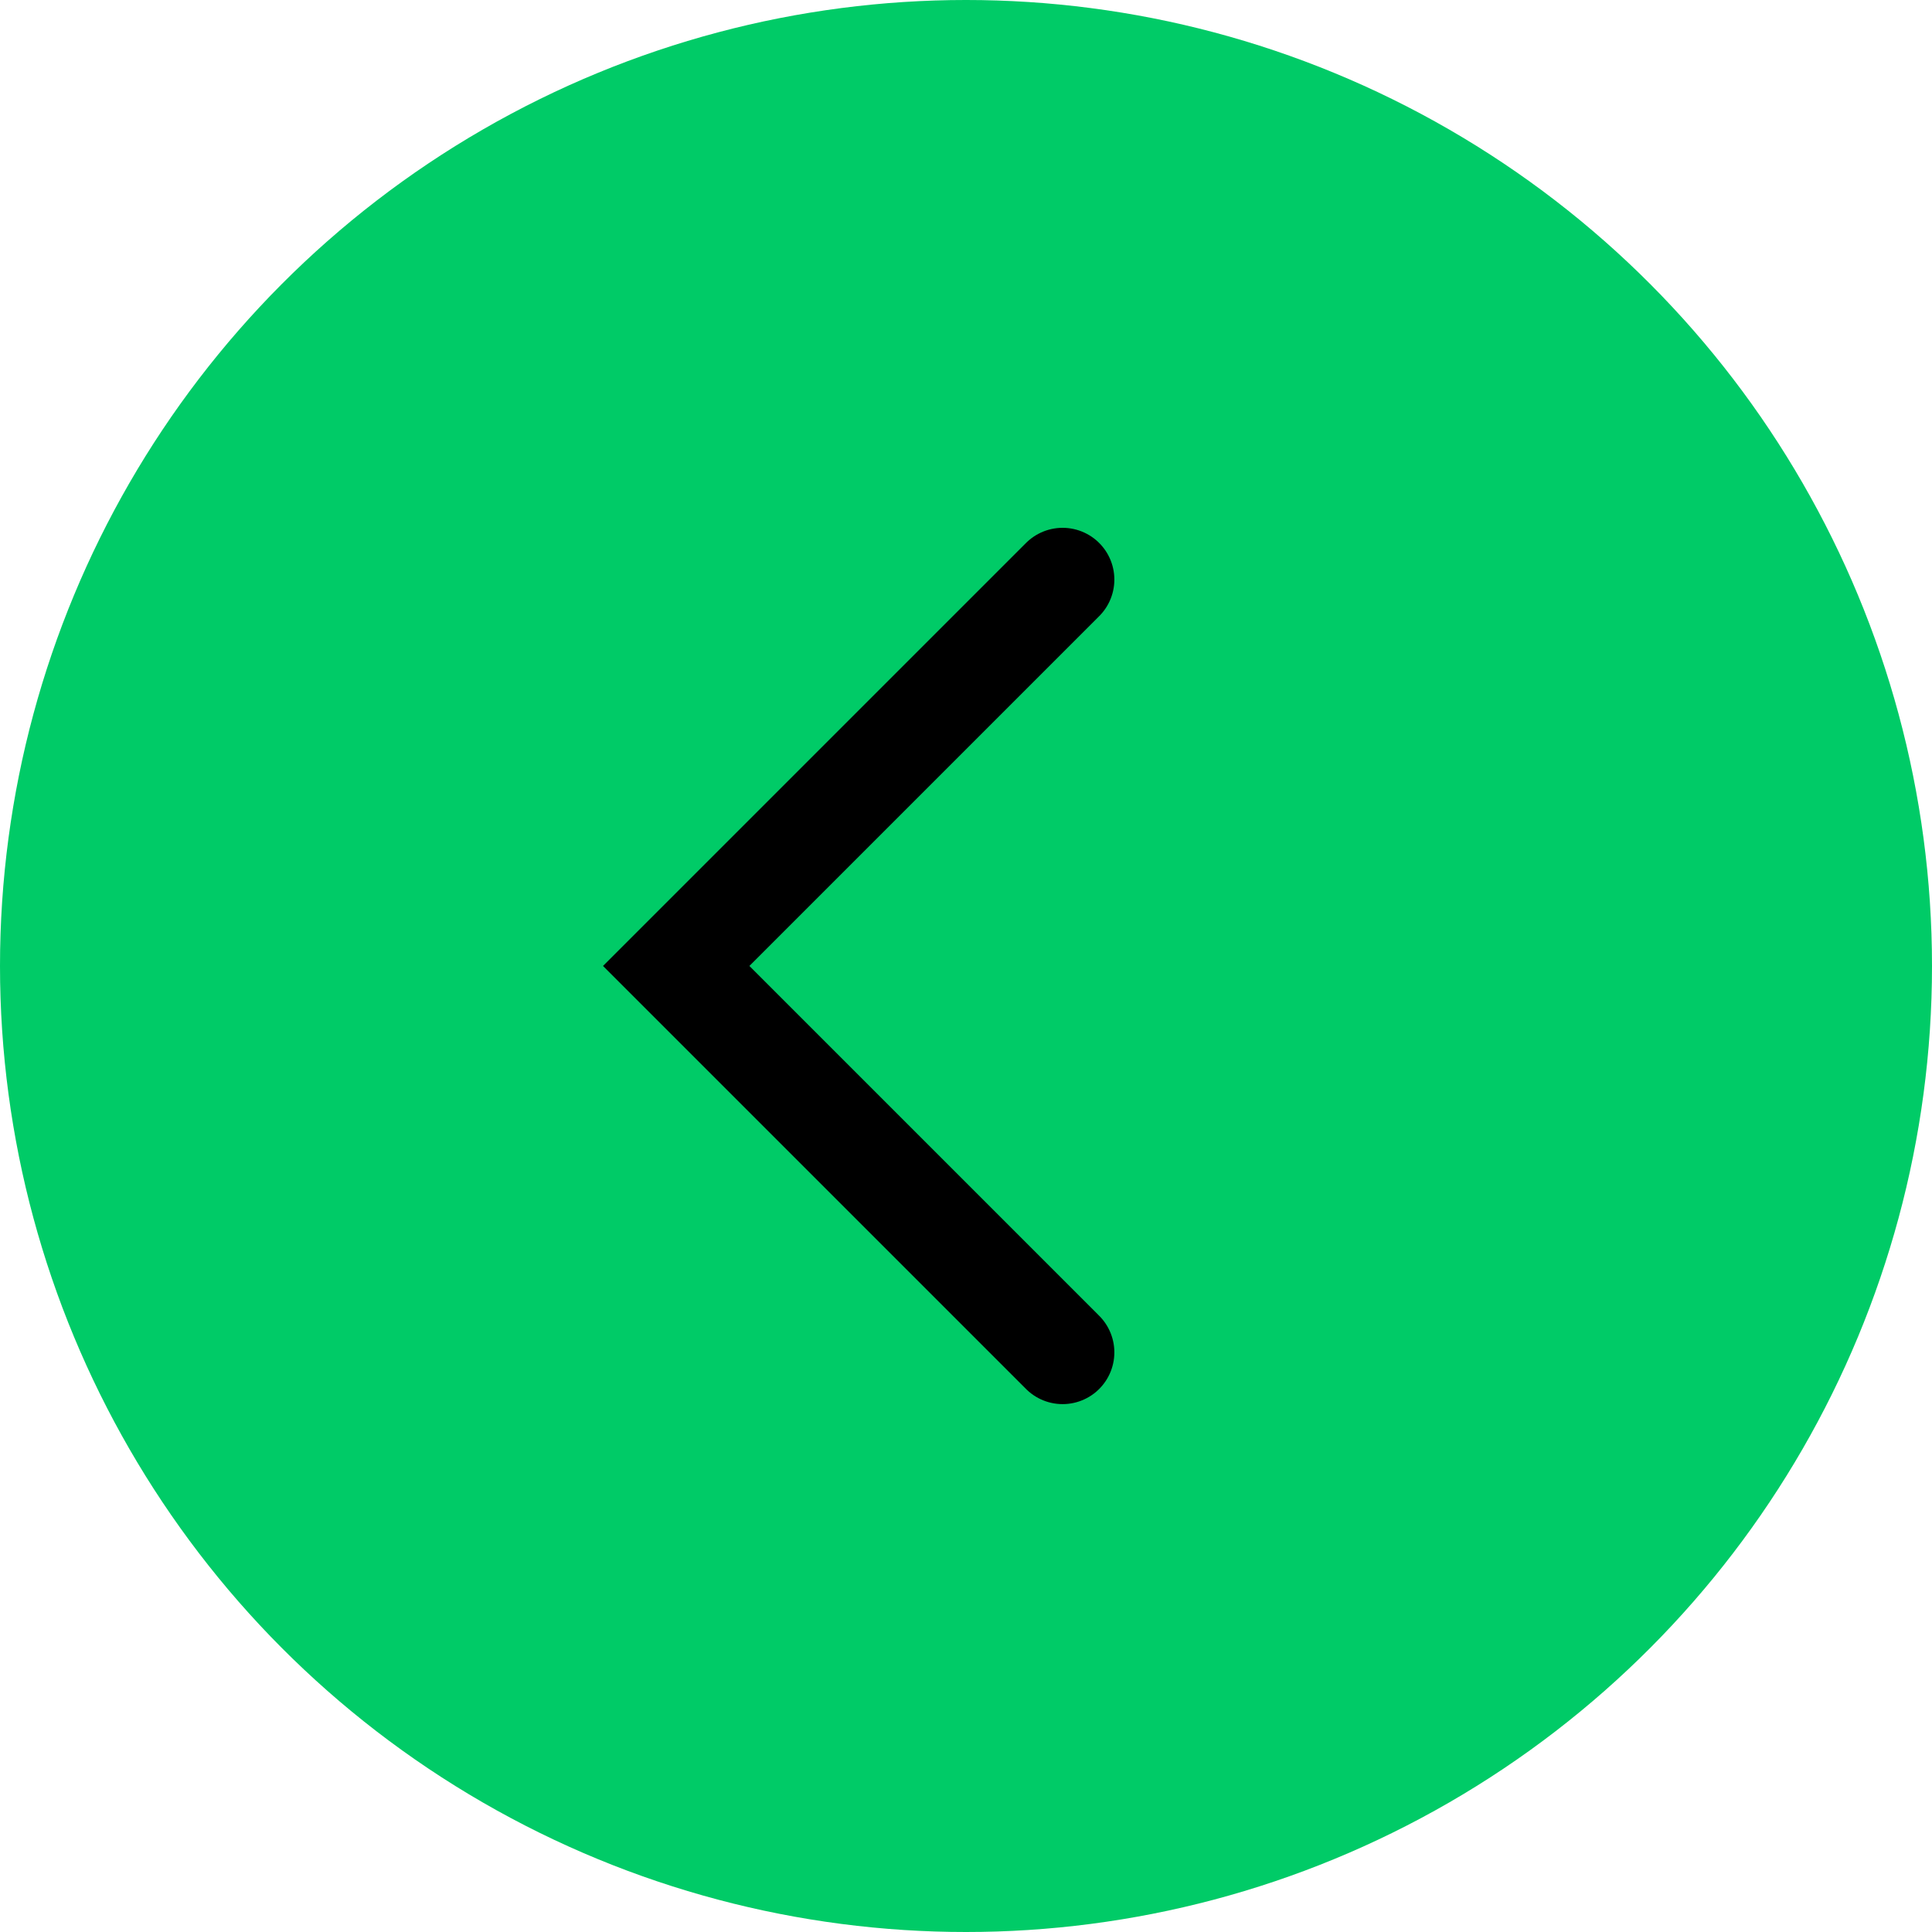
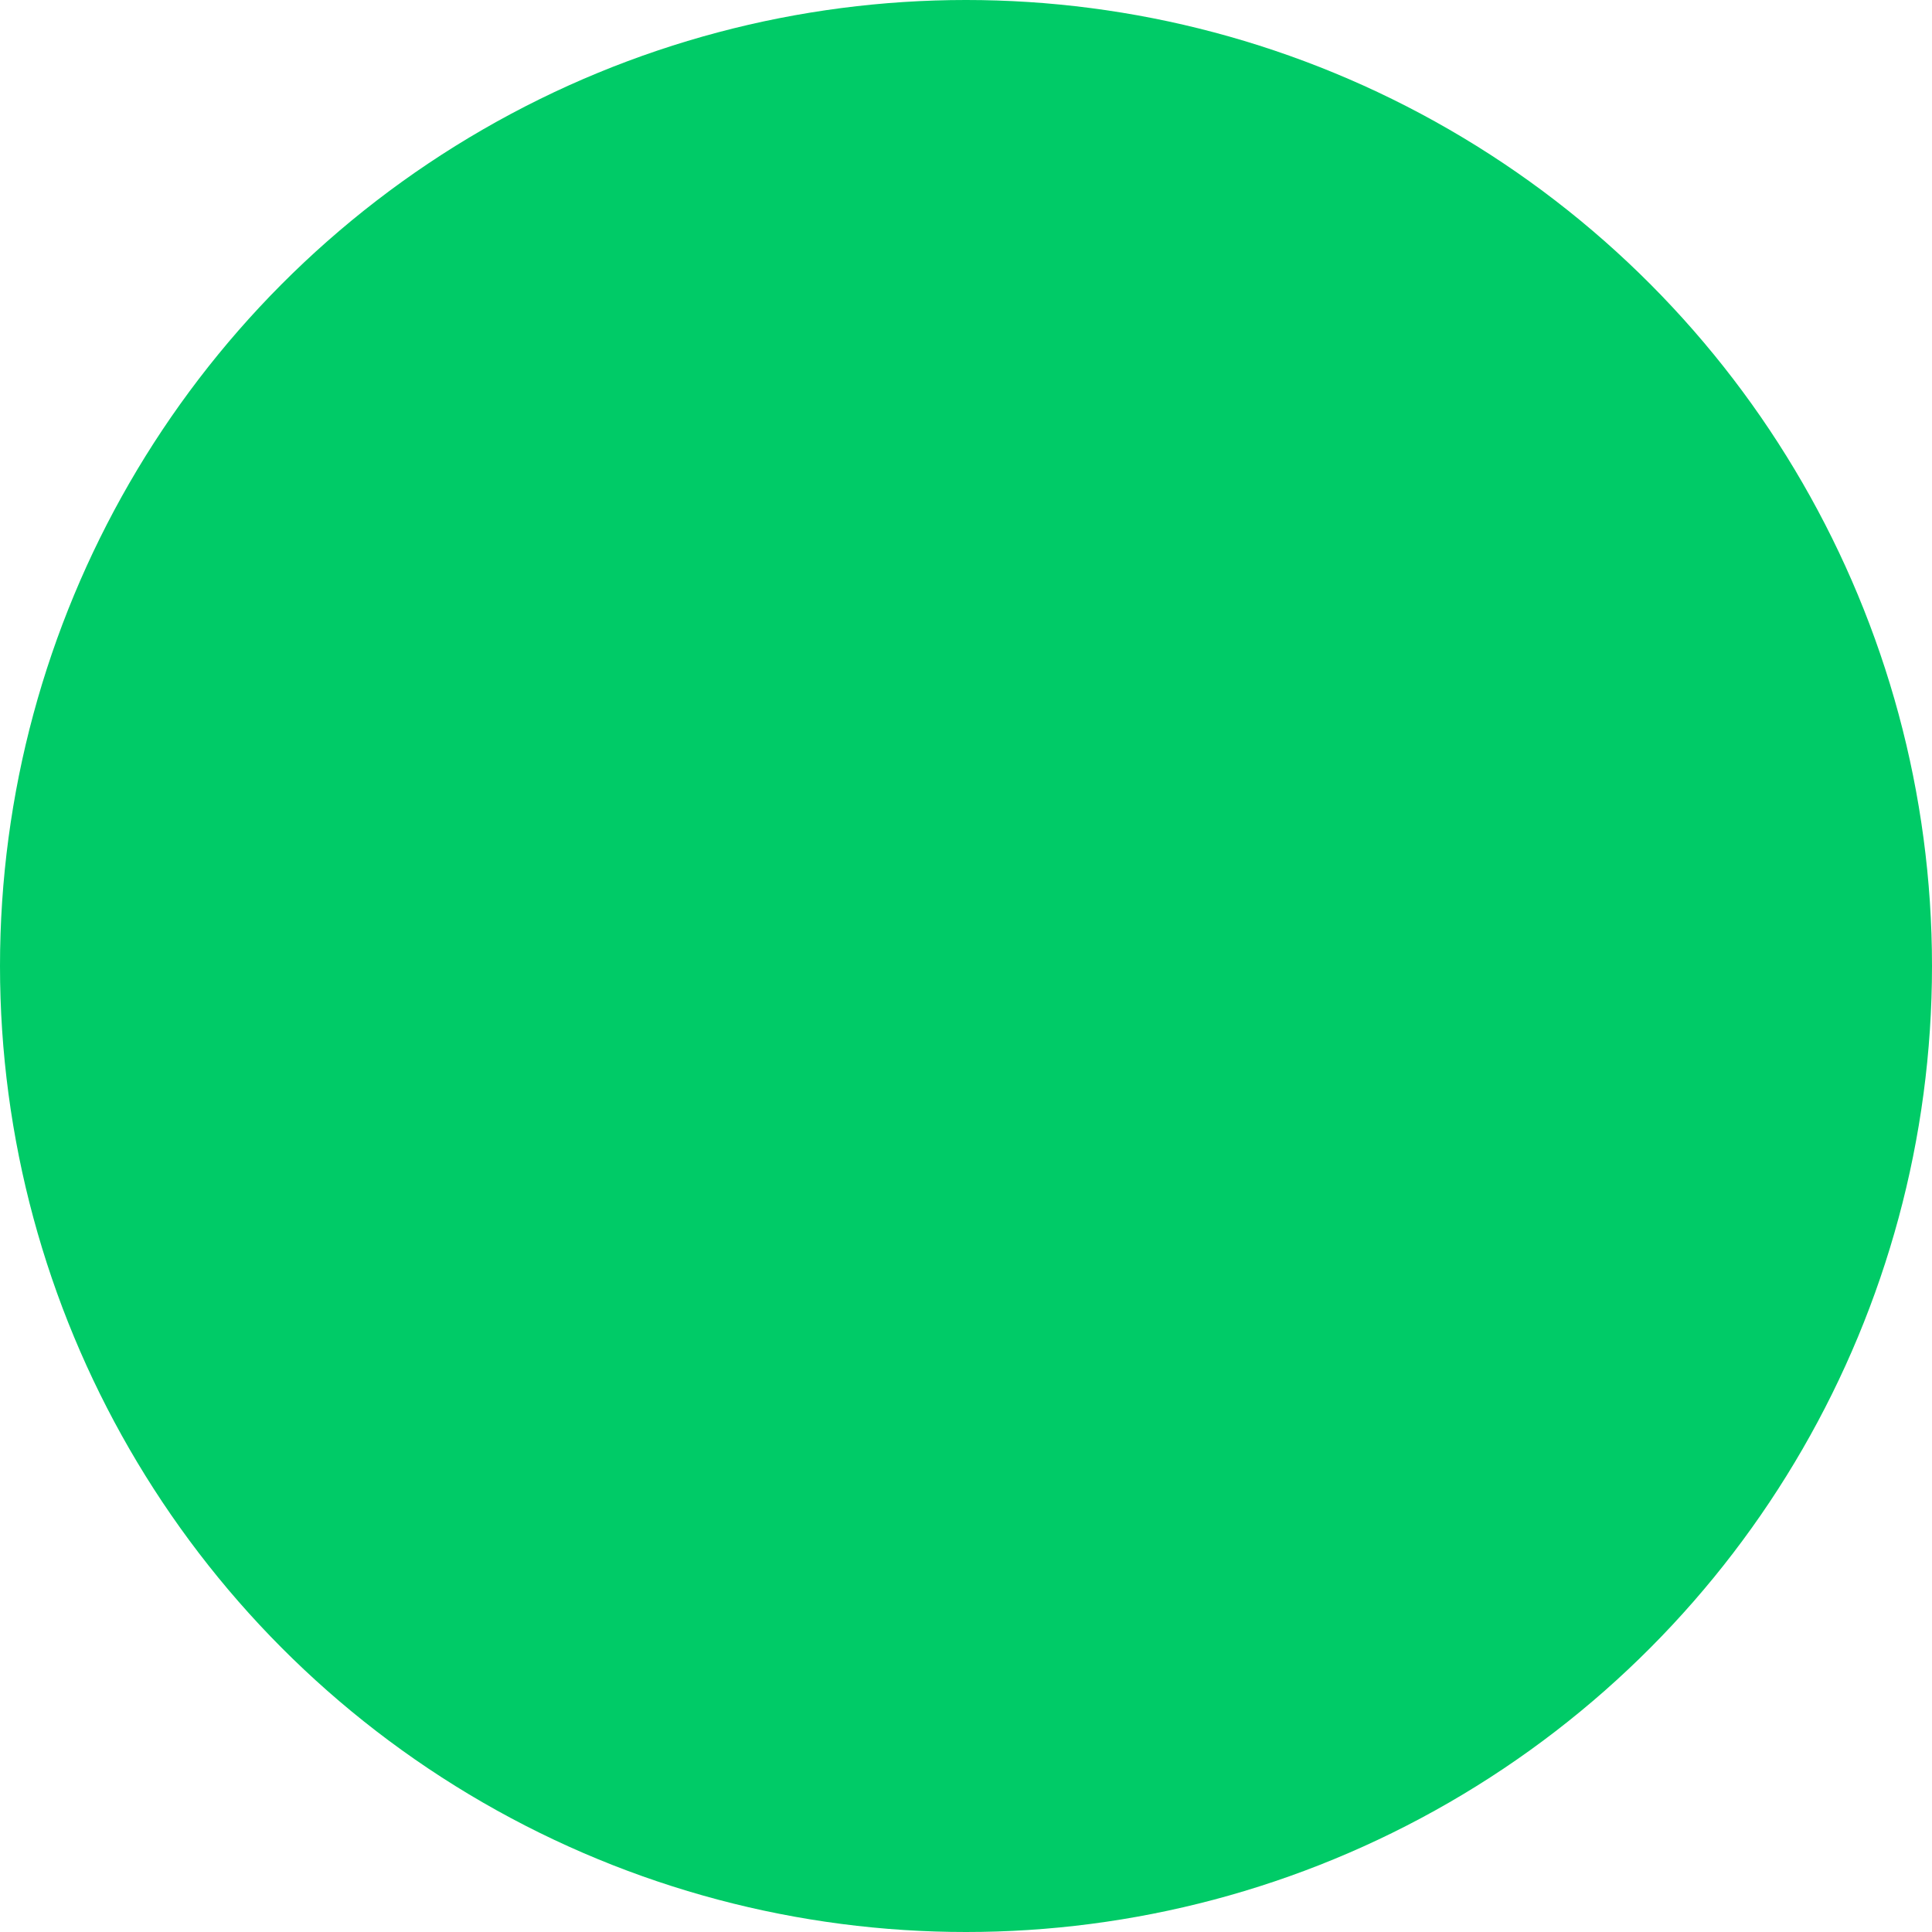
<svg xmlns="http://www.w3.org/2000/svg" width="56" height="56" viewBox="0 0 56 56" fill="none">
  <circle cx="28" cy="28" r="28" fill="#00CB67" />
-   <path d="M30.8 39.199L19.6 27.999L30.8 16.799" stroke="black" stroke-width="3" stroke-linecap="round" />
</svg>